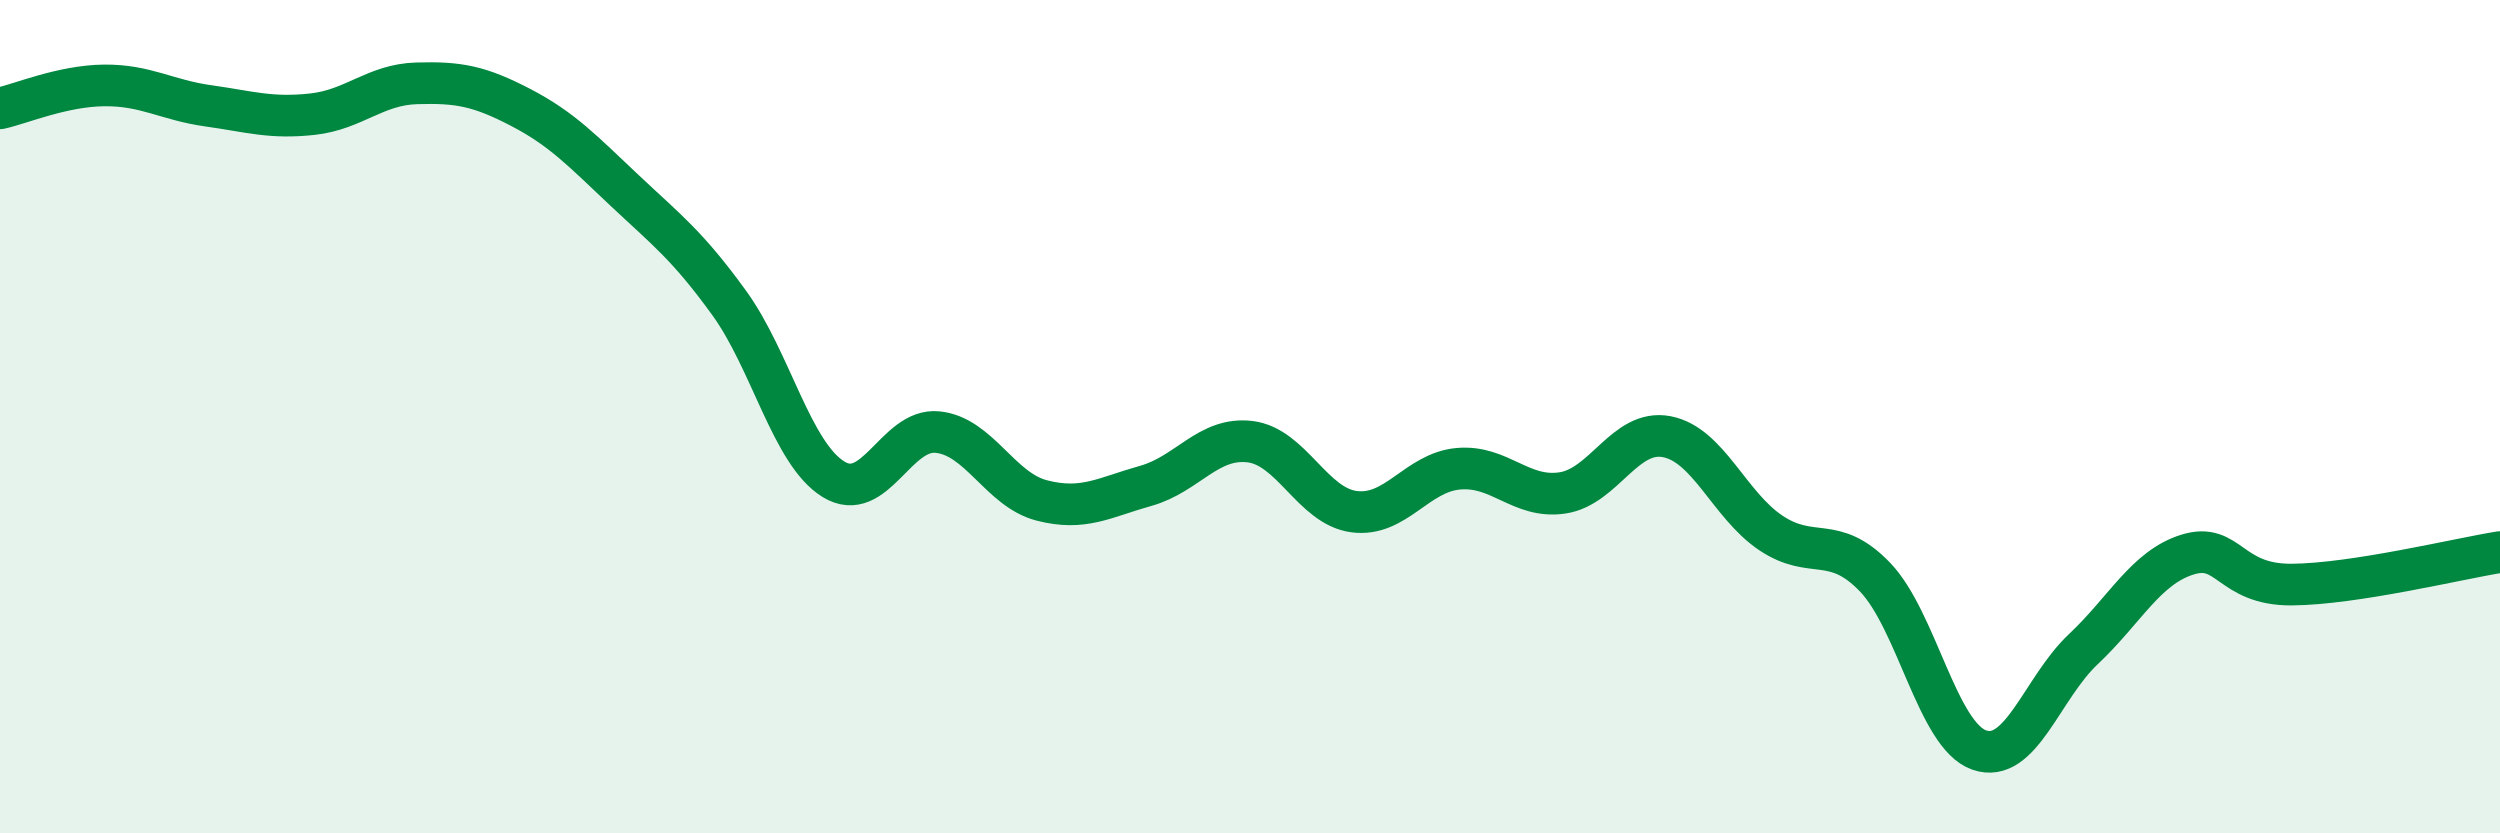
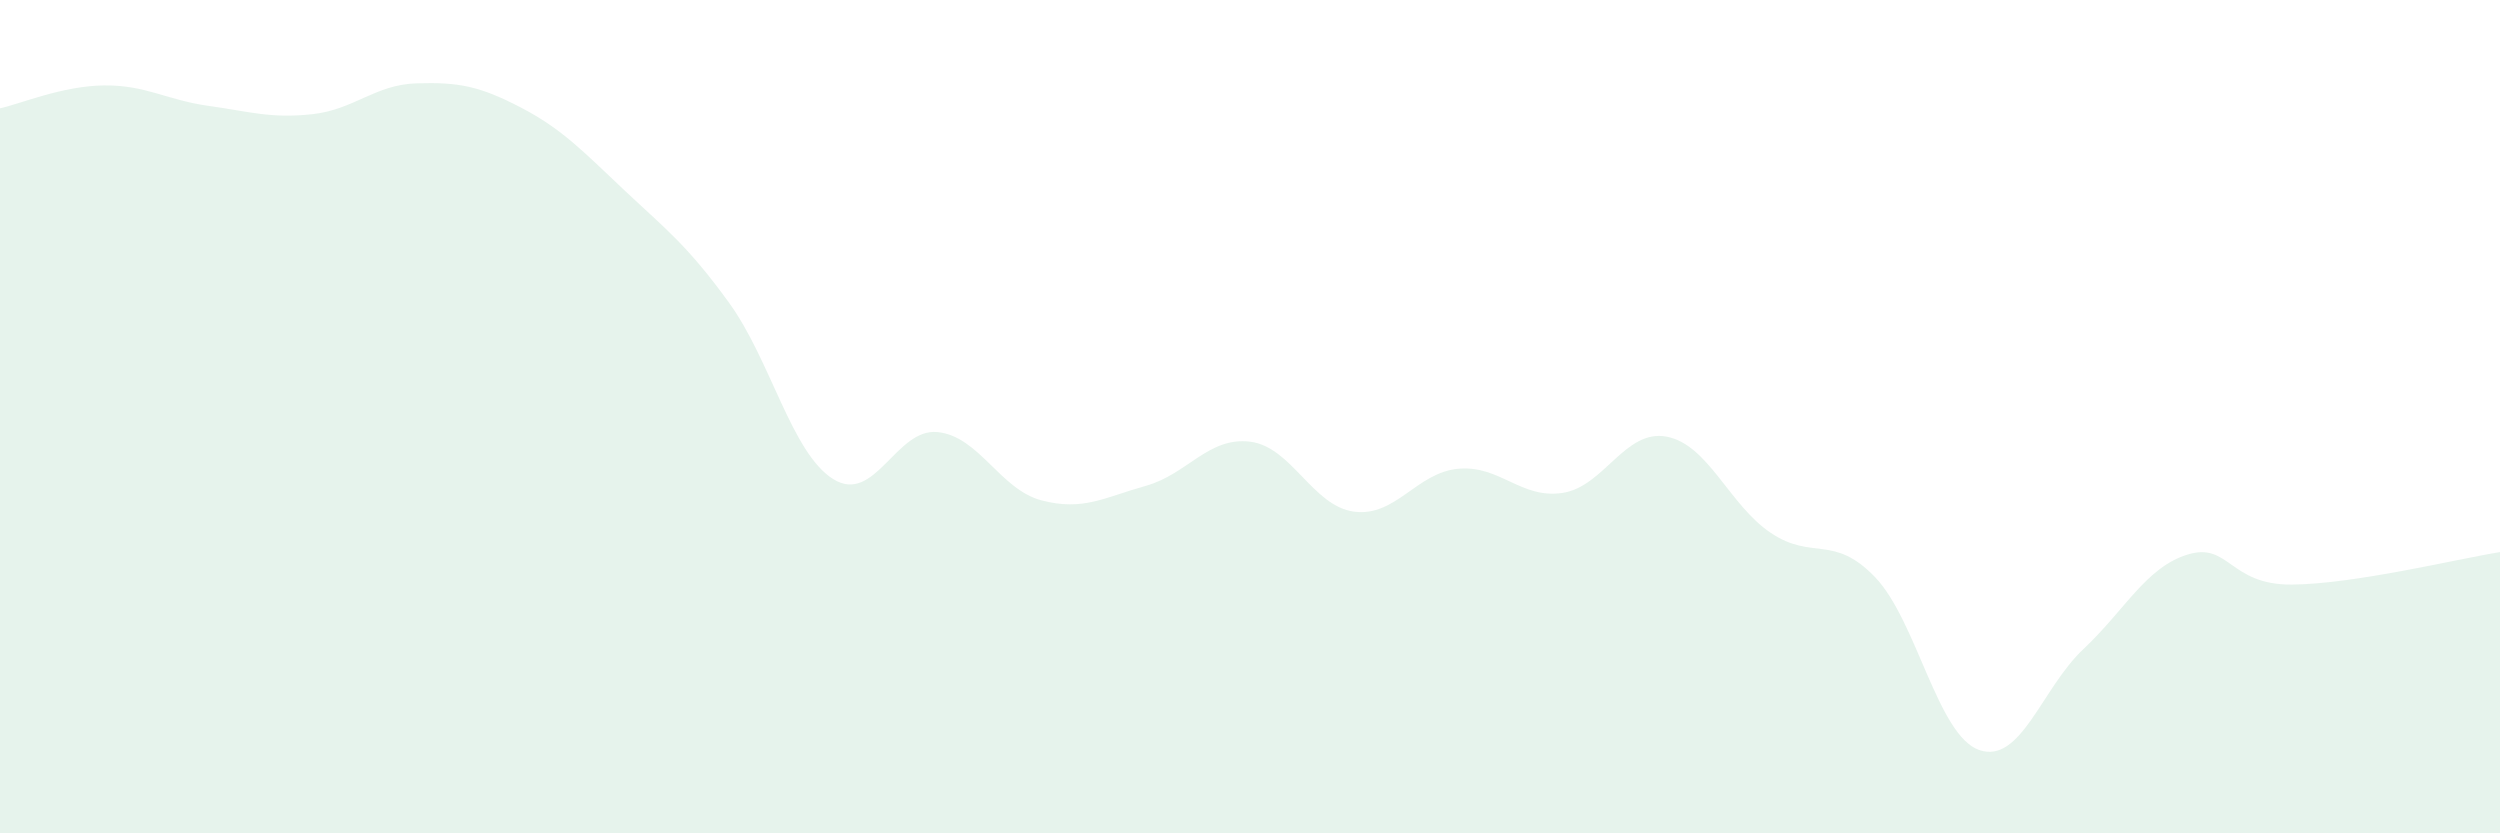
<svg xmlns="http://www.w3.org/2000/svg" width="60" height="20" viewBox="0 0 60 20">
  <path d="M 0,2.6 C 0.5,2.49 1.5,2.06 2.5,2.05 C 3.5,2.04 4,2.4 5,2.54 C 6,2.68 6.5,2.85 7.5,2.74 C 8.5,2.63 9,2.03 10,2 C 11,1.97 11.5,2.06 12.5,2.58 C 13.5,3.1 14,3.64 15,4.58 C 16,5.52 16.5,5.89 17.5,7.27 C 18.5,8.65 19,10.88 20,11.5 C 21,12.12 21.5,10.27 22.5,10.37 C 23.5,10.47 24,11.75 25,12.01 C 26,12.27 26.5,11.94 27.5,11.66 C 28.5,11.38 29,10.48 30,10.6 C 31,10.72 31.5,12.15 32.5,12.28 C 33.5,12.41 34,11.34 35,11.25 C 36,11.16 36.5,11.98 37.5,11.83 C 38.5,11.68 39,10.29 40,10.48 C 41,10.67 41.5,12.12 42.5,12.79 C 43.5,13.46 44,12.81 45,13.85 C 46,14.89 46.5,17.65 47.5,18 C 48.5,18.35 49,16.52 50,15.58 C 51,14.64 51.5,13.62 52.5,13.31 C 53.5,13 53.5,14.04 55,14.03 C 56.5,14.02 59,13.41 60,13.25L60 20L0 20Z" fill="#008740" opacity="0.1" stroke-linecap="round" stroke-linejoin="round" />
-   <path d="M 0,2.6 C 0.5,2.49 1.5,2.06 2.5,2.05 C 3.5,2.04 4,2.4 5,2.54 C 6,2.68 6.5,2.85 7.5,2.74 C 8.5,2.63 9,2.03 10,2 C 11,1.97 11.5,2.06 12.5,2.58 C 13.5,3.1 14,3.64 15,4.58 C 16,5.52 16.5,5.89 17.5,7.27 C 18.5,8.65 19,10.88 20,11.5 C 21,12.12 21.5,10.27 22.5,10.37 C 23.5,10.47 24,11.75 25,12.01 C 26,12.27 26.5,11.94 27.5,11.66 C 28.5,11.38 29,10.48 30,10.6 C 31,10.72 31.5,12.15 32.5,12.28 C 33.5,12.41 34,11.34 35,11.25 C 36,11.16 36.5,11.98 37.5,11.83 C 38.5,11.68 39,10.29 40,10.48 C 41,10.67 41.5,12.12 42.5,12.79 C 43.5,13.46 44,12.81 45,13.85 C 46,14.89 46.5,17.65 47.5,18 C 48.5,18.35 49,16.52 50,15.58 C 51,14.64 51.5,13.62 52.5,13.31 C 53.5,13 53.5,14.04 55,14.03 C 56.5,14.02 59,13.41 60,13.25" stroke="#008740" stroke-width="1" fill="none" stroke-linecap="round" stroke-linejoin="round" />
</svg>